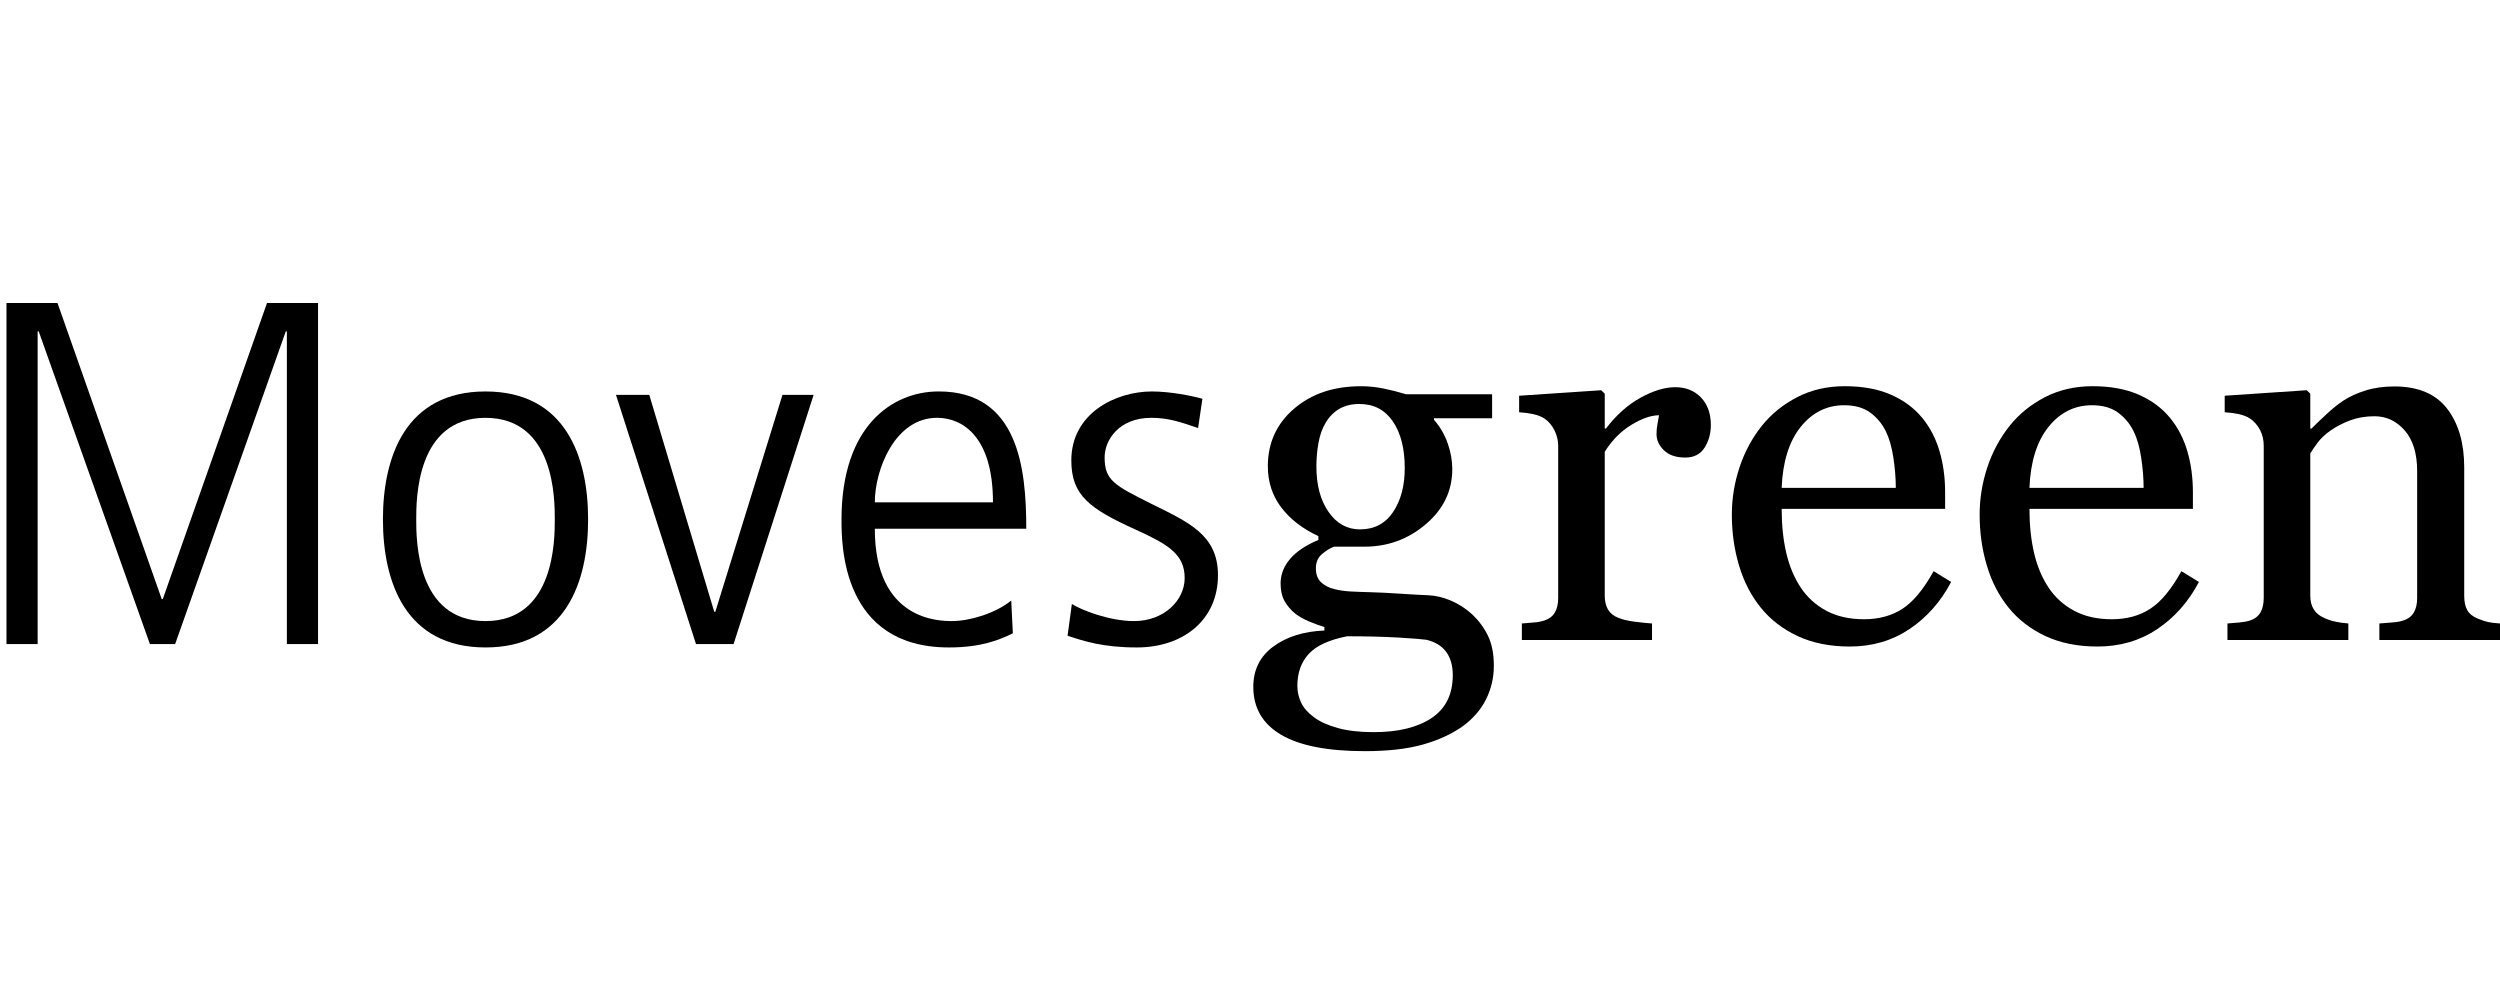
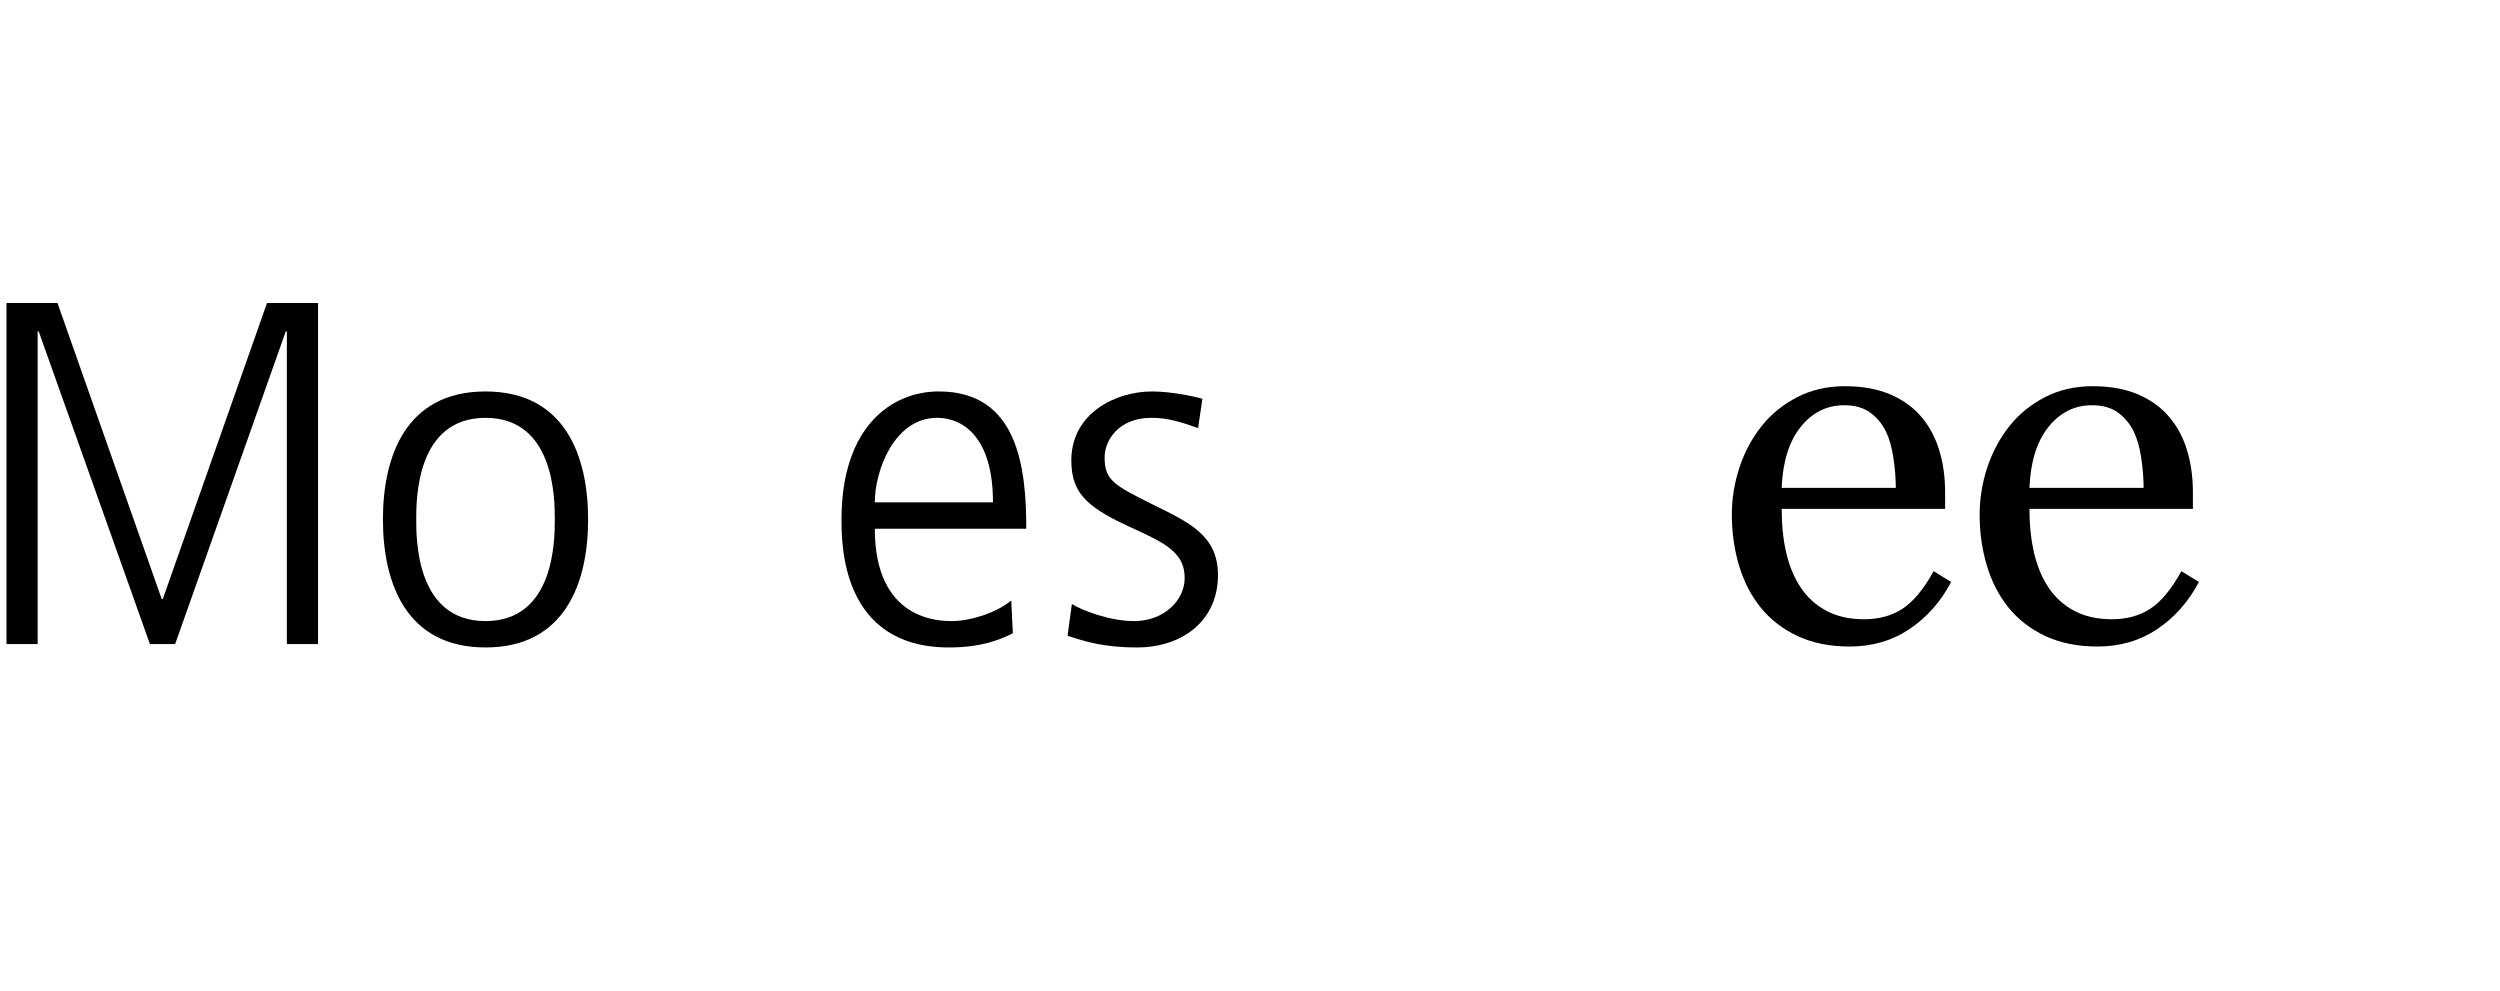
<svg xmlns="http://www.w3.org/2000/svg" width="106px" height="42px" viewBox="0 0 106 42" version="1.1">
  <title>Artboard</title>
  <g id="Artboard" stroke="none" stroke-width="1" fill="none" fill-rule="evenodd">
    <g id="Group-6" transform="translate(0.275, 12.848)" fill="#000000" fill-rule="nonzero">
-       <path d="M59.286,15.529 C59.286,16.358 59.118,17.018 58.782,17.508 C58.446,18 57.974,18.247 57.365,18.247 C57.032,18.247 56.747,18.177 56.511,18.04 C56.274,17.901 56.081,17.704 55.932,17.45 C55.791,17.217 55.69,16.936 55.63,16.606 C55.57,16.278 55.54,15.939 55.54,15.593 C55.54,14.808 55.711,14.167 56.054,13.673 C56.397,13.178 56.841,12.93 57.386,12.93 C57.995,12.93 58.464,13.175 58.792,13.667 C59.122,14.159 59.286,14.779 59.286,15.529 M61.323,6.753 C61.323,7.149 61.231,7.475 61.048,7.73 C60.864,7.984 60.584,8.157 60.209,8.249 C60.011,8.277 59.604,8.309 58.989,8.345 C58.373,8.38 57.659,8.398 56.845,8.398 C56.081,8.249 55.538,8 55.216,7.65 C54.894,7.299 54.733,6.848 54.733,6.297 C54.733,6.049 54.786,5.812 54.892,5.586 C54.999,5.359 55.183,5.151 55.444,4.96 C55.691,4.776 56.025,4.625 56.442,4.509 C56.859,4.392 57.368,4.333 57.97,4.333 C59.01,4.333 59.829,4.533 60.427,4.933 C61.024,5.333 61.323,5.939 61.323,6.753 M62.152,9.321 C62.434,9.053 62.657,8.748 62.82,8.408 C62.983,8.069 63.064,7.648 63.064,7.146 C63.064,6.644 62.954,6.171 62.735,5.729 C62.516,5.287 62.183,4.903 61.738,4.577 C61.263,4.245 60.697,3.986 60.04,3.803 C59.382,3.62 58.568,3.527 57.598,3.527 C56.013,3.527 54.829,3.759 54.044,4.222 C53.258,4.685 52.865,5.363 52.865,6.254 C52.865,6.975 53.148,7.546 53.714,7.963 C54.281,8.38 55.002,8.607 55.879,8.642 L55.879,8.791 C55.667,8.854 55.448,8.934 55.221,9.03 C54.995,9.125 54.8,9.236 54.638,9.363 C54.454,9.512 54.305,9.688 54.192,9.889 C54.079,10.091 54.022,10.341 54.022,10.637 C54.022,11.012 54.155,11.358 54.42,11.672 C54.686,11.987 55.087,12.257 55.624,12.483 L55.624,12.644 C54.945,12.962 54.418,13.369 54.044,13.869 C53.668,14.368 53.481,14.946 53.481,15.604 C53.481,16.595 53.851,17.408 54.59,18.044 C55.329,18.682 56.276,19 57.429,19 C57.748,19 58.064,18.968 58.379,18.904 C58.693,18.841 59.014,18.759 59.339,18.66 L62.99,18.66 L62.99,17.641 L60.527,17.641 L60.527,17.577 C60.789,17.273 60.984,16.938 61.111,16.57 C61.238,16.201 61.302,15.841 61.302,15.487 C61.302,14.567 60.929,13.788 60.183,13.153 C59.436,12.515 58.568,12.197 57.578,12.197 L56.293,12.197 C56.13,12.14 55.96,12.038 55.784,11.889 C55.607,11.742 55.518,11.539 55.518,11.285 C55.518,11.022 55.593,10.823 55.741,10.685 C55.89,10.548 56.071,10.453 56.282,10.404 C56.487,10.347 56.727,10.313 56.999,10.297 C57.271,10.284 57.553,10.272 57.843,10.266 C58.154,10.259 58.58,10.237 59.122,10.202 C59.663,10.166 60.046,10.145 60.273,10.138 C60.598,10.125 60.926,10.047 61.254,9.906 C61.583,9.763 61.882,9.569 62.152,9.321" id="path286" transform="translate(57.964, 11.264) scale(-1, 1) rotate(-180) translate(-57.964, -11.264) " />
-       <path d="M72.265,12.686 C72.265,12.325 72.176,12.005 71.999,11.725 C71.823,11.446 71.55,11.306 71.182,11.306 C70.786,11.306 70.484,11.409 70.275,11.615 C70.067,11.819 69.962,12.045 69.962,12.292 C69.962,12.449 69.974,12.59 70,12.717 C70.023,12.845 70.048,12.972 70.068,13.099 C69.735,13.099 69.346,12.965 68.901,12.696 C68.455,12.427 68.077,12.045 67.766,11.551 L67.766,5.459 C67.766,5.211 67.813,5.009 67.909,4.853 C68.004,4.698 68.155,4.581 68.359,4.503 C68.536,4.433 68.765,4.38 69.044,4.345 C69.323,4.309 69.566,4.284 69.771,4.271 L69.771,3.569 L64.252,3.569 L64.252,4.271 C64.415,4.284 64.583,4.298 64.758,4.313 C64.93,4.326 65.08,4.355 65.208,4.397 C65.406,4.461 65.553,4.572 65.648,4.731 C65.744,4.89 65.792,5.097 65.792,5.351 L65.792,11.806 C65.792,12.026 65.74,12.242 65.638,12.453 C65.535,12.665 65.391,12.835 65.208,12.962 C65.074,13.047 64.914,13.109 64.731,13.147 C64.546,13.187 64.348,13.213 64.136,13.226 L64.136,13.927 L67.616,14.16 L67.766,14.013 L67.766,12.537 L67.818,12.537 C68.257,13.111 68.745,13.546 69.283,13.842 C69.82,14.14 70.312,14.289 70.757,14.289 C71.204,14.289 71.566,14.143 71.846,13.853 C72.125,13.563 72.265,13.174 72.265,12.686" id="path290" transform="translate(68.2, 8.929) scale(-1, 1) rotate(-180) translate(-68.2, -8.929) " />
      <path d="M80.107,10.255 C80.107,10.651 80.073,11.075 80.006,11.526 C79.939,11.976 79.831,12.354 79.682,12.657 C79.52,12.982 79.298,13.247 79.015,13.452 C78.73,13.656 78.366,13.758 77.921,13.758 C77.179,13.758 76.56,13.449 76.068,12.832 C75.578,12.215 75.311,11.356 75.268,10.255 L80.107,10.255 Z M82.453,6.265 C82.014,5.43 81.427,4.766 80.691,4.27 C79.956,3.775 79.109,3.527 78.154,3.527 C77.313,3.527 76.576,3.676 75.941,3.972 C75.308,4.27 74.787,4.673 74.377,5.182 C73.966,5.693 73.66,6.287 73.459,6.966 C73.257,7.644 73.155,8.362 73.155,9.12 C73.155,9.8 73.263,10.467 73.479,11.121 C73.695,11.775 74.012,12.364 74.429,12.888 C74.832,13.39 75.333,13.795 75.931,14.103 C76.528,14.41 77.199,14.565 77.942,14.565 C78.706,14.565 79.361,14.444 79.905,14.203 C80.45,13.963 80.892,13.634 81.232,13.217 C81.557,12.821 81.8,12.354 81.959,11.816 C82.119,11.278 82.198,10.694 82.198,10.064 L82.198,9.365 L75.268,9.365 C75.268,8.676 75.333,8.053 75.464,7.492 C75.594,6.932 75.802,6.439 76.085,6.014 C76.361,5.603 76.722,5.278 77.167,5.041 C77.614,4.803 78.145,4.684 78.759,4.684 C79.389,4.684 79.932,4.831 80.388,5.127 C80.845,5.422 81.286,5.954 81.71,6.722 L82.453,6.265 Z" id="path294" transform="translate(77.804, 9.046) scale(-1, 1) rotate(-180) translate(-77.804, -9.046) " />
      <path d="M90.614,10.255 C90.614,10.651 90.58,11.075 90.513,11.526 C90.446,11.976 90.338,12.354 90.189,12.657 C90.026,12.982 89.804,13.247 89.521,13.452 C89.237,13.656 88.873,13.758 88.427,13.758 C87.686,13.758 87.067,13.449 86.575,12.832 C86.084,12.215 85.818,11.356 85.774,10.255 L90.614,10.255 Z M92.959,6.265 C92.521,5.43 91.933,4.766 91.198,4.27 C90.462,3.775 89.616,3.527 88.661,3.527 C87.819,3.527 87.082,3.676 86.448,3.972 C85.815,4.27 85.294,4.673 84.884,5.182 C84.472,5.693 84.166,6.287 83.966,6.966 C83.763,7.644 83.662,8.362 83.662,9.12 C83.662,9.8 83.77,10.467 83.986,11.121 C84.202,11.775 84.519,12.364 84.936,12.888 C85.339,13.39 85.84,13.795 86.437,14.103 C87.035,14.41 87.705,14.565 88.449,14.565 C89.213,14.565 89.868,14.444 90.412,14.203 C90.957,13.963 91.399,13.634 91.739,13.217 C92.064,12.821 92.307,12.354 92.466,11.816 C92.625,11.278 92.704,10.694 92.704,10.064 L92.704,9.365 L85.774,9.365 C85.774,8.676 85.84,8.053 85.97,7.492 C86.101,6.932 86.308,6.439 86.592,6.014 C86.868,5.603 87.228,5.278 87.674,5.041 C88.12,4.803 88.651,4.684 89.266,4.684 C89.896,4.684 90.439,4.831 90.894,5.127 C91.352,5.422 91.792,5.954 92.216,6.722 L92.959,6.265 Z" id="path298" transform="translate(88.311, 9.046) scale(-1, 1) rotate(-180) translate(-88.311, -9.046) " />
-       <path d="M105.725,3.538 L100.61,3.538 L100.61,4.239 C100.773,4.252 100.951,4.266 101.147,4.281 C101.341,4.295 101.503,4.323 101.629,4.366 C101.827,4.43 101.974,4.541 102.069,4.7 C102.165,4.859 102.212,5.066 102.212,5.321 L102.212,10.701 C102.212,11.444 102.037,12.018 101.686,12.421 C101.335,12.824 100.909,13.025 100.405,13.025 C100.029,13.025 99.684,12.967 99.372,12.85 C99.061,12.734 98.784,12.59 98.543,12.421 C98.308,12.257 98.123,12.082 97.985,11.895 C97.847,11.707 97.745,11.557 97.681,11.444 L97.681,5.427 C97.681,5.186 97.73,4.989 97.831,4.833 C97.929,4.677 98.077,4.557 98.275,4.472 C98.425,4.401 98.585,4.348 98.759,4.313 C98.931,4.277 99.111,4.252 99.295,4.239 L99.295,3.538 L94.169,3.538 L94.169,4.239 C94.331,4.252 94.499,4.266 94.673,4.281 C94.846,4.295 94.996,4.323 95.124,4.365 C95.322,4.429 95.469,4.54 95.564,4.699 C95.659,4.858 95.707,5.064 95.707,5.319 L95.707,11.775 C95.707,12.016 95.656,12.236 95.554,12.437 C95.45,12.638 95.308,12.803 95.124,12.93 C94.989,13.016 94.83,13.076 94.646,13.116 C94.462,13.155 94.264,13.181 94.052,13.195 L94.052,13.895 L97.533,14.129 L97.681,13.98 L97.681,12.505 L97.734,12.505 C97.905,12.676 98.117,12.879 98.372,13.116 C98.626,13.353 98.867,13.546 99.093,13.693 C99.354,13.864 99.666,14.005 100.027,14.118 C100.388,14.232 100.795,14.289 101.247,14.289 C102.252,14.289 102.996,13.975 103.481,13.349 C103.965,12.723 104.208,11.889 104.208,10.85 L104.208,5.406 C104.208,5.158 104.251,4.958 104.336,4.806 C104.42,4.653 104.565,4.536 104.771,4.45 C104.94,4.379 105.086,4.33 105.211,4.302 C105.334,4.274 105.506,4.252 105.725,4.239 L105.725,3.538 Z" id="path302" transform="translate(99.888, 8.913) scale(-1, 1) rotate(-180) translate(-99.888, -8.913) " />
      <polygon id="path306" transform="translate(6.605, 7.23) scale(-1, 1) rotate(-180) translate(-6.605, -7.23) " points="2.36031477e-13 14.46 2.163 14.46 6.582 1.907 6.627 1.907 11.046 14.46 13.21 14.46 13.21 -7.47987074e-15 11.888 -7.47987074e-15 11.888 13.258 11.842 13.258 7.151 -7.47987074e-15 6.081 -7.47987074e-15 1.366 13.258 1.321 13.258 1.321 -7.47987074e-15 2.36031477e-13 -7.47987074e-15" />
      <path d="M23.248,9.177 C23.248,10.027 23.248,13.486 20.31,13.486 C17.373,13.486 17.373,10.027 17.373,9.177 C17.373,8.327 17.373,4.868 20.31,4.868 C23.248,4.868 23.248,8.327 23.248,9.177 M15.961,9.177 C15.961,11.829 16.917,14.604 20.31,14.604 C23.704,14.604 24.661,11.829 24.661,9.177 C24.661,6.526 23.704,3.75 20.31,3.75 C16.917,3.75 15.961,6.526 15.961,9.177" id="path310" transform="translate(20.311, 9.177) scale(-1, 1) rotate(-180) translate(-20.311, -9.177) " />
-       <polygon id="path314" transform="translate(30.032, 9.177) scale(-1, 1) rotate(-180) translate(-30.032, -9.177) " points="25.842 14.46 27.254 14.46 30.009 5.262 30.055 5.262 32.902 14.46 34.223 14.46 30.829 3.894 29.235 3.894" />
      <path d="M41.827,9.903 C41.827,12.7 40.529,13.487 39.458,13.487 C37.659,13.487 36.817,11.271 36.817,9.903 L41.827,9.903 Z M36.817,8.784 C36.817,4.869 39.572,4.869 40.096,4.869 C40.848,4.869 41.941,5.2 42.601,5.739 L42.67,4.35 C42.123,4.081 41.349,3.75 39.96,3.75 C35.405,3.75 35.405,8.121 35.405,9.177 C35.405,13.155 37.568,14.605 39.527,14.605 C42.898,14.605 43.239,11.354 43.239,8.784 L36.817,8.784 Z" id="path318" transform="translate(39.322, 9.177) scale(-1, 1) rotate(-180) translate(-39.322, -9.177) " />
      <path d="M50.524,13.051 C49.864,13.279 49.295,13.487 48.543,13.487 C47.176,13.487 46.561,12.554 46.561,11.808 C46.561,10.835 46.972,10.627 48.543,9.84 C50.138,9.053 51.367,8.515 51.367,6.815 C51.367,4.91 49.887,3.75 47.928,3.75 C46.493,3.75 45.673,4.019 44.99,4.247 L45.172,5.593 C45.559,5.345 46.744,4.868 47.814,4.868 C49.067,4.868 49.955,5.738 49.955,6.692 C49.955,7.706 49.249,8.121 47.883,8.743 C45.924,9.633 45.149,10.192 45.149,11.683 C45.149,13.672 47.017,14.604 48.566,14.604 C49.34,14.604 50.274,14.418 50.707,14.294 L50.524,13.051 Z" id="path322" transform="translate(48.179, 9.177) scale(-1, 1) rotate(-180) translate(-48.179, -9.177) " />
    </g>
  </g>
</svg>